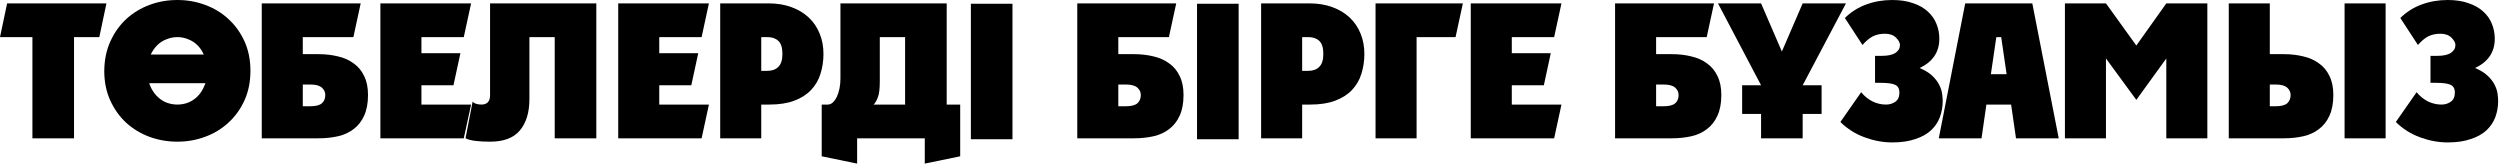
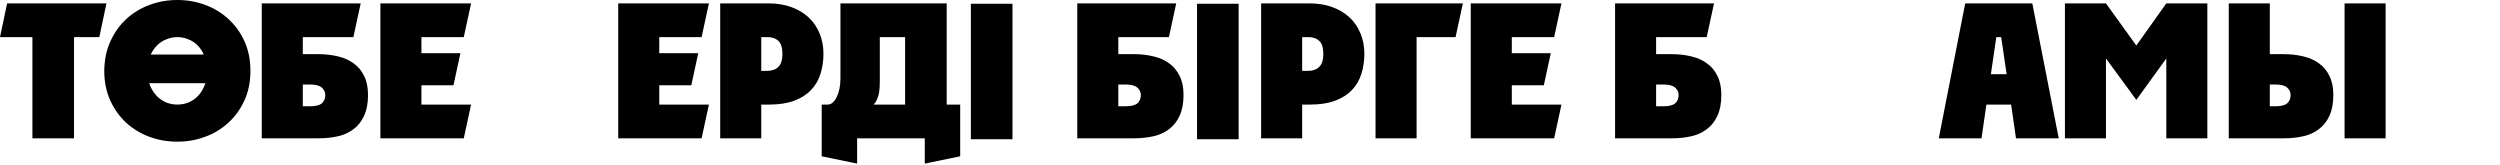
<svg xmlns="http://www.w3.org/2000/svg" width="863" height="57" viewBox="0 0 863 57" fill="none">
  <path d="M25.553 47.741H11.191V12.809H0L2.458 1.164H36.744L34.286 12.809H25.553V47.741Z" fill="black" />
  <path d="M61.22 0C64.584 0 67.775 0.561 70.794 1.682C73.856 2.803 76.53 4.42 78.816 6.534C81.144 8.647 82.999 11.213 84.379 14.232C85.759 17.251 86.449 20.658 86.449 24.453C86.449 28.248 85.759 31.655 84.379 34.674C82.999 37.693 81.144 40.259 78.816 42.372C76.53 44.485 73.856 46.102 70.794 47.224C67.775 48.345 64.584 48.906 61.22 48.906C57.856 48.906 54.643 48.345 51.581 47.224C48.562 46.102 45.889 44.485 43.56 42.372C41.274 40.259 39.441 37.693 38.061 34.674C36.681 31.655 35.991 28.248 35.991 24.453C36.034 20.658 36.746 17.251 38.126 14.232C39.506 11.213 41.339 8.647 43.624 6.534C45.953 4.42 48.627 2.803 51.646 1.682C54.665 0.561 57.856 0 61.22 0ZM51.775 29.499C52.379 30.922 53.155 32.129 54.104 33.121C55.053 34.113 56.153 34.868 57.403 35.385C58.654 35.86 59.926 36.097 61.22 36.097C62.557 36.097 63.829 35.86 65.037 35.385C66.287 34.868 67.387 34.113 68.336 33.121C69.285 32.129 70.039 30.922 70.6 29.499C70.729 29.24 70.837 28.981 70.924 28.722H51.517C51.603 28.981 51.689 29.24 51.775 29.499ZM68.336 15.784C67.387 14.793 66.287 14.059 65.037 13.585C63.829 13.067 62.557 12.809 61.22 12.809C59.926 12.809 58.654 13.067 57.403 13.585C56.153 14.059 55.053 14.793 54.104 15.784C53.285 16.647 52.595 17.66 52.034 18.825H70.341C69.824 17.66 69.155 16.647 68.336 15.784Z" fill="black" />
  <path d="M90.357 47.741V1.164H124.513L121.99 12.809H104.524V18.695H109.958C112.373 18.695 114.616 18.954 116.686 19.472C118.756 19.946 120.545 20.744 122.055 21.865C123.607 22.943 124.815 24.388 125.678 26.2C126.583 27.968 127.036 30.167 127.036 32.798C127.036 35.644 126.583 38.038 125.678 39.978C124.815 41.876 123.607 43.407 122.055 44.571C120.545 45.736 118.756 46.555 116.686 47.03C114.616 47.504 112.373 47.741 109.958 47.741H90.357ZM104.524 29.175V36.679H107.112C109.009 36.679 110.346 36.334 111.122 35.644C111.899 34.954 112.287 34.005 112.287 32.798C112.287 31.806 111.899 30.965 111.122 30.275C110.346 29.542 109.009 29.175 107.112 29.175H104.524Z" fill="black" />
  <path d="M131.311 47.741V1.164H162.621L160.098 12.809H145.478V18.372H158.934L156.54 29.434H145.478V36.097H162.621L160.098 47.741H131.311Z" fill="black" />
-   <path d="M205.848 47.741H191.487V12.809H182.754V34.156C182.754 38.814 181.654 42.437 179.455 45.024C177.298 47.612 173.87 48.906 169.169 48.906C167.315 48.906 165.654 48.819 164.188 48.647C162.722 48.474 161.557 48.172 160.695 47.741L163.153 35.062C163.412 35.407 163.821 35.666 164.382 35.838C164.943 36.011 165.525 36.097 166.129 36.097C168.155 36.097 169.169 35.019 169.169 32.862V1.164H205.848V47.741Z" fill="black" />
  <path d="M213.409 47.741V1.164H244.719L242.196 12.809H227.576V18.372H241.032L238.638 29.434H227.576V36.097H244.719L242.196 47.741H213.409Z" fill="black" />
  <path d="M248.615 47.741V1.164H265.24C268.216 1.164 270.868 1.596 273.197 2.458C275.569 3.321 277.574 4.528 279.213 6.081C280.852 7.633 282.103 9.488 282.965 11.644C283.828 13.757 284.259 16.086 284.259 18.631C284.259 21.046 283.914 23.331 283.224 25.488C282.577 27.601 281.499 29.456 279.99 31.051C278.523 32.604 276.604 33.833 274.232 34.739C271.86 35.644 268.949 36.097 265.499 36.097H262.782V47.741H248.615ZM262.782 12.809V24.453H264.917C266.512 24.453 267.763 24 268.669 23.094C269.618 22.189 270.092 20.701 270.092 18.631C270.092 16.474 269.618 14.965 268.669 14.102C267.763 13.24 266.512 12.809 264.917 12.809H262.782Z" fill="black" />
  <path d="M331.459 53.952L319.232 56.474V47.741H295.879V56.474L283.653 53.952V36.097H285.723C286.37 36.097 286.952 35.86 287.469 35.385C288.03 34.868 288.504 34.2 288.893 33.38C289.281 32.561 289.583 31.612 289.798 30.534C290.014 29.456 290.122 28.313 290.122 27.105V1.164H326.801V36.097H331.459V53.952ZM312.44 12.809H303.707V28.14C303.707 30.598 303.491 32.388 303.06 33.509C302.671 34.631 302.176 35.493 301.572 36.097H312.44V12.809Z" fill="black" />
  <path d="M335.144 48.065V1.294H349.506V48.065H335.144Z" fill="black" />
  <path d="M371.875 47.741V1.164H406.031L403.508 12.809H386.042V18.695H391.476C393.891 18.695 396.133 18.954 398.203 19.472C400.274 19.946 402.063 20.744 403.573 21.865C405.125 22.943 406.333 24.388 407.195 26.2C408.101 27.968 408.554 30.167 408.554 32.798C408.554 35.644 408.101 38.038 407.195 39.978C406.333 41.876 405.125 43.407 403.573 44.571C402.063 45.736 400.274 46.555 398.203 47.03C396.133 47.504 393.891 47.741 391.476 47.741H371.875ZM386.042 29.175V36.679H388.629C390.527 36.679 391.864 36.334 392.64 35.644C393.416 34.954 393.805 34.005 393.805 32.798C393.805 31.806 393.416 30.965 392.64 30.275C391.864 29.542 390.527 29.175 388.629 29.175H386.042Z" fill="black" />
  <path d="M413.217 48.065V1.294H427.578V48.065H413.217Z" fill="black" />
  <path d="M435.337 47.741V1.164H451.962C454.938 1.164 457.59 1.596 459.919 2.458C462.291 3.321 464.296 4.528 465.935 6.081C467.574 7.633 468.824 9.488 469.687 11.644C470.55 13.757 470.981 16.086 470.981 18.631C470.981 21.046 470.636 23.331 469.946 25.488C469.299 27.601 468.221 29.456 466.711 31.051C465.245 32.604 463.326 33.833 460.954 34.739C458.582 35.644 455.671 36.097 452.221 36.097H449.504V47.741H435.337ZM449.504 12.809V24.453H451.638C453.234 24.453 454.485 24 455.39 23.094C456.339 22.189 456.814 20.701 456.814 18.631C456.814 16.474 456.339 14.965 455.39 14.102C454.485 13.24 453.234 12.809 451.638 12.809H449.504Z" fill="black" />
  <path d="M474.838 47.741V1.164H504.983L502.461 12.809H489.005V47.741H474.838Z" fill="black" />
  <path d="M507.706 47.741V1.164H539.016L536.493 12.809H521.873V18.372H535.329L532.935 29.434H521.873V36.097H539.016L536.493 47.741H507.706Z" fill="black" />
  <path d="M557.522 47.741V1.164H591.679L589.156 12.809H571.689V18.695H577.123C579.539 18.695 581.781 18.954 583.851 19.472C585.921 19.946 587.711 20.744 589.22 21.865C590.773 22.943 591.981 24.388 592.843 26.2C593.749 27.968 594.202 30.167 594.202 32.798C594.202 35.644 593.749 38.038 592.843 39.978C591.981 41.876 590.773 43.407 589.22 44.571C587.711 45.736 585.921 46.555 583.851 47.03C581.781 47.504 579.539 47.741 577.123 47.741H557.522ZM571.689 29.175V36.679H574.277C576.175 36.679 577.512 36.334 578.288 35.644C579.064 34.954 579.452 34.005 579.452 32.798C579.452 31.806 579.064 30.965 578.288 30.275C577.512 29.542 576.175 29.175 574.277 29.175H571.689Z" fill="black" />
-   <path d="M622.283 29.434H628.816V39.331H622.283V47.741H607.921V39.331H601.388V29.434H607.921L593.043 1.164H607.921L615.102 17.79L622.283 1.164H637.226L622.283 29.434Z" fill="black" />
-   <path d="M647.265 28.593V19.278H649.593C651.707 19.278 653.281 18.933 654.316 18.243C655.351 17.553 655.868 16.647 655.868 15.526C655.868 14.749 655.416 13.908 654.51 13.003C653.604 12.097 652.332 11.644 650.693 11.644C649.097 11.644 647.696 11.946 646.488 12.55C645.324 13.154 644.138 14.146 642.93 15.526L636.85 6.21C639.006 4.097 641.464 2.544 644.224 1.553C646.984 0.518 649.982 0 653.216 0C655.976 0 658.37 0.367 660.397 1.1C662.467 1.79 664.17 2.76 665.507 4.011C666.844 5.218 667.836 6.642 668.483 8.28C669.13 9.876 669.453 11.579 669.453 13.391C669.453 17.962 667.189 21.326 662.661 23.483C664.515 24.259 665.982 25.164 667.06 26.2C668.138 27.235 668.936 28.291 669.453 29.369C669.971 30.404 670.294 31.418 670.424 32.41C670.553 33.402 670.618 34.221 670.618 34.868C670.618 36.809 670.294 38.663 669.647 40.431C669 42.156 667.987 43.666 666.607 44.96C665.227 46.253 663.416 47.267 661.173 48C658.974 48.776 656.321 49.164 653.216 49.164C650.068 49.164 646.898 48.582 643.707 47.418C640.515 46.253 637.712 44.485 635.297 42.113L642.478 31.828C643.556 33.164 644.85 34.221 646.359 34.997C647.868 35.73 649.421 36.097 651.017 36.097C652.267 36.097 653.345 35.774 654.251 35.127C655.2 34.48 655.674 33.423 655.674 31.957C655.674 30.577 655.157 29.671 654.122 29.24C653.13 28.809 651.491 28.593 649.205 28.593H647.265Z" fill="black" />
  <path d="M689.13 12.809L687.254 25.617H692.688L690.812 12.809H689.13ZM684.02 47.741H669.27L678.392 1.164H701.551L710.672 47.741H695.923L694.241 36.097H685.702L684.02 47.741Z" fill="black" />
  <path d="M712.811 47.741V1.164H726.978L737.458 15.72L747.809 1.164H761.976V47.741H747.809V20.183L737.458 34.48L726.978 20.183V47.741H712.811Z" fill="black" />
  <path d="M769.37 47.741V1.164H783.537V18.695H788.388C790.804 18.695 793.046 18.954 795.116 19.472C797.186 19.946 798.976 20.744 800.485 21.865C802.038 22.943 803.246 24.388 804.108 26.2C805.014 27.968 805.467 30.167 805.467 32.798C805.467 35.644 805.014 38.038 804.108 39.978C803.246 41.876 802.038 43.407 800.485 44.571C798.976 45.736 797.186 46.555 795.116 47.03C793.046 47.504 790.804 47.741 788.388 47.741H769.37ZM783.537 29.175V36.679H785.542C787.44 36.679 788.777 36.334 789.553 35.644C790.329 34.954 790.717 34.005 790.717 32.798C790.717 31.806 790.329 30.965 789.553 30.275C788.777 29.542 787.44 29.175 785.542 29.175H783.537ZM809.348 47.741V1.164H823.515V47.741H809.348Z" fill="black" />
-   <path d="M839.005 28.593V19.278H841.334C843.447 19.278 845.021 18.933 846.056 18.243C847.091 17.553 847.609 16.647 847.609 15.526C847.609 14.749 847.156 13.908 846.25 13.003C845.344 12.097 844.072 11.644 842.433 11.644C840.838 11.644 839.436 11.946 838.229 12.55C837.064 13.154 835.878 14.146 834.671 15.526L828.59 6.21C830.746 4.097 833.204 2.544 835.964 1.553C838.725 0.518 841.722 0 844.956 0C847.716 0 850.11 0.367 852.137 1.1C854.207 1.79 855.911 2.76 857.247 4.011C858.584 5.218 859.576 6.642 860.223 8.28C860.87 9.876 861.194 11.579 861.194 13.391C861.194 17.962 858.929 21.326 854.401 23.483C856.256 24.259 857.722 25.164 858.8 26.2C859.878 27.235 860.676 28.291 861.194 29.369C861.711 30.404 862.035 31.418 862.164 32.41C862.293 33.402 862.358 34.221 862.358 34.868C862.358 36.809 862.035 38.663 861.388 40.431C860.741 42.156 859.727 43.666 858.347 44.96C856.967 46.253 855.156 47.267 852.913 48C850.714 48.776 848.061 49.164 844.956 49.164C841.808 49.164 838.638 48.582 835.447 47.418C832.256 46.253 829.452 44.485 827.037 42.113L834.218 31.828C835.296 33.164 836.59 34.221 838.099 34.997C839.609 35.73 841.161 36.097 842.757 36.097C844.008 36.097 845.086 35.774 845.991 35.127C846.94 34.48 847.415 33.423 847.415 31.957C847.415 30.577 846.897 29.671 845.862 29.24C844.87 28.809 843.231 28.593 840.946 28.593H839.005Z" fill="black" />
</svg>